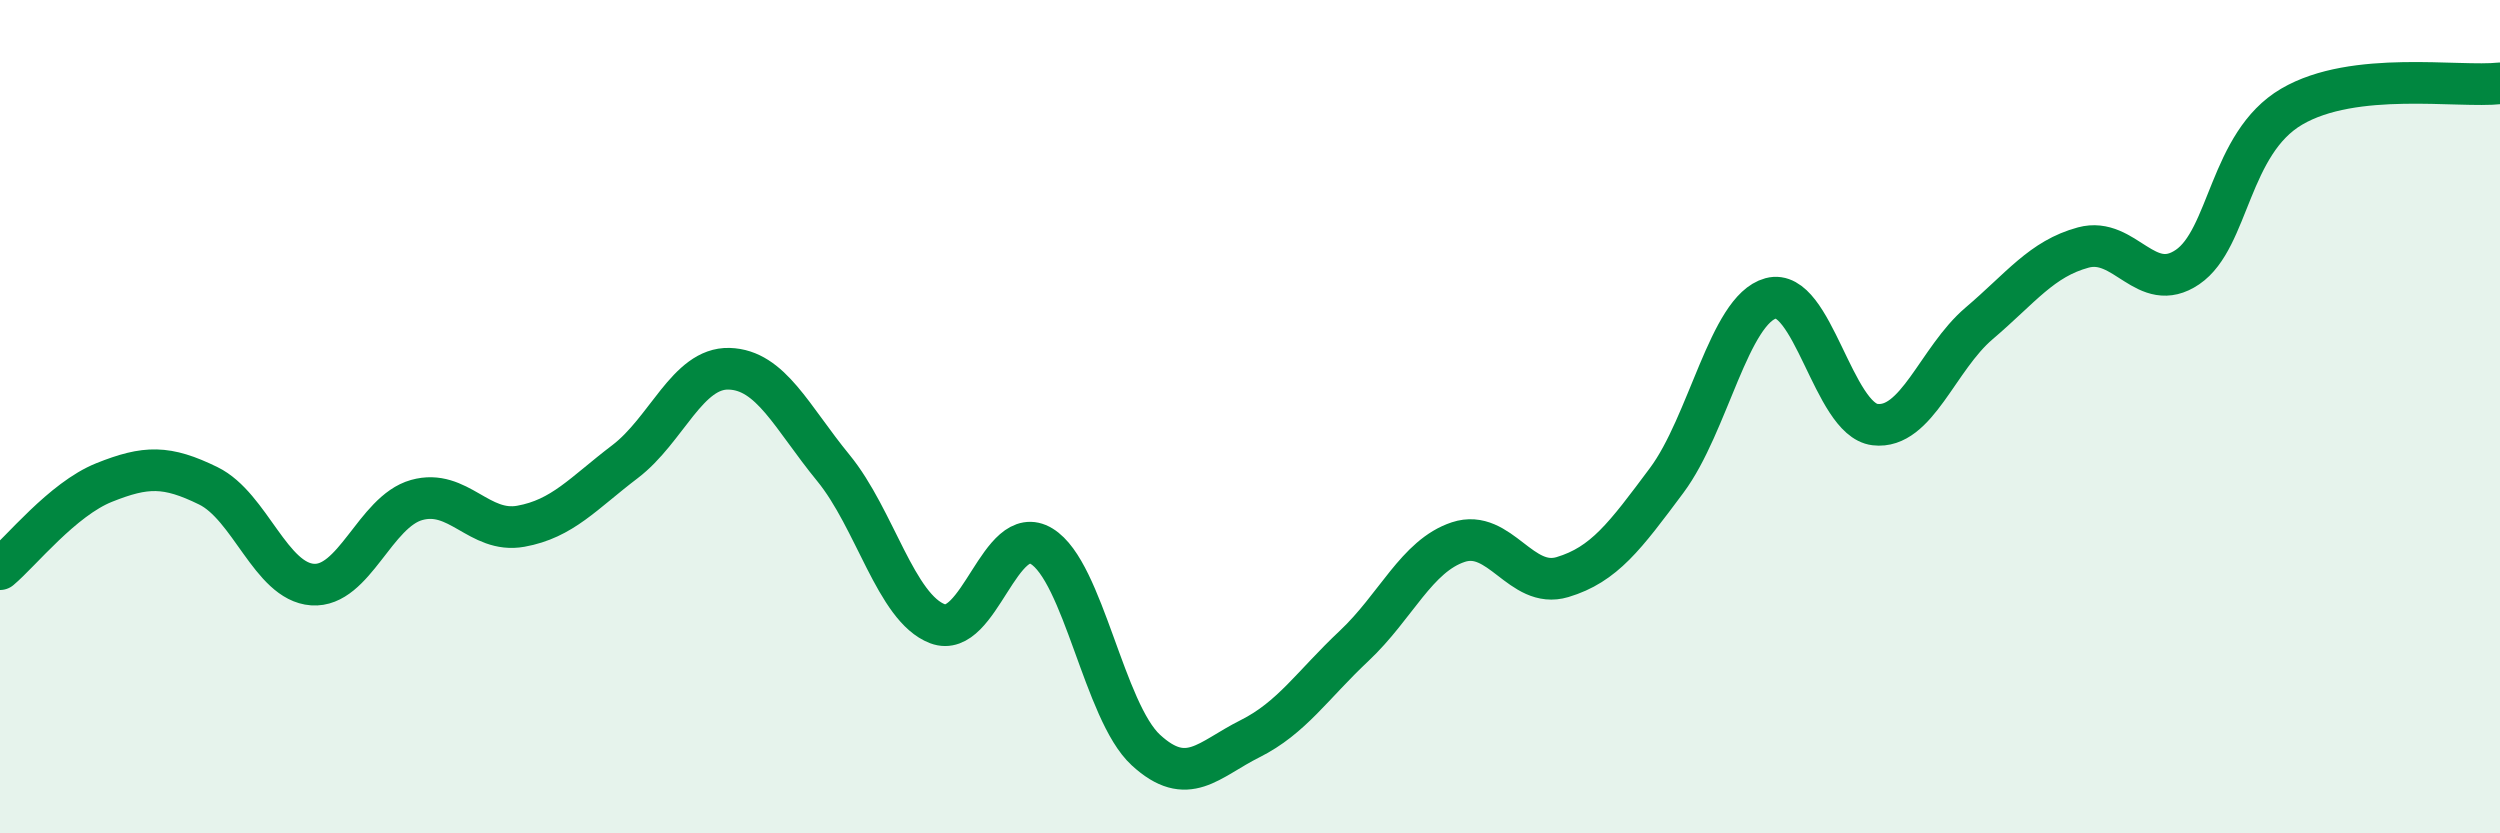
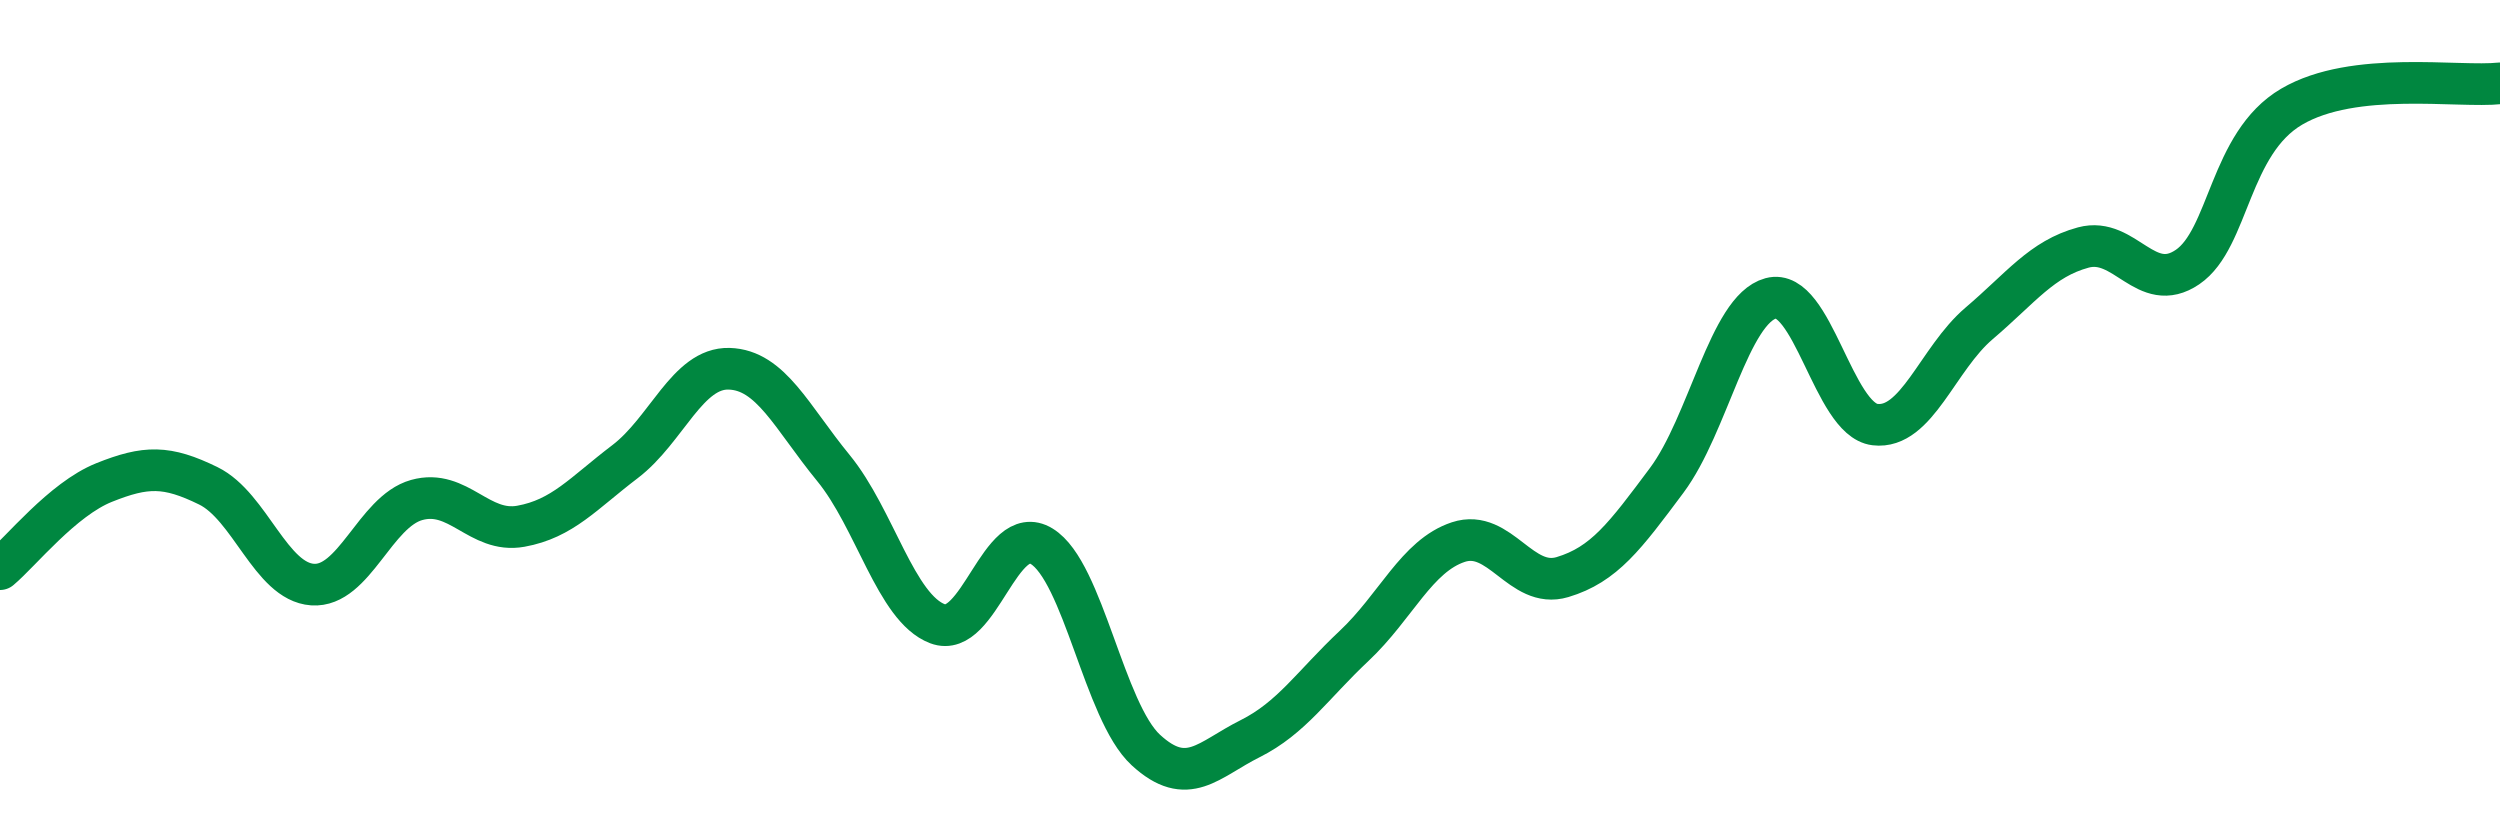
<svg xmlns="http://www.w3.org/2000/svg" width="60" height="20" viewBox="0 0 60 20">
-   <path d="M 0,13.66 C 0.5,13.24 1.5,11.98 2.5,11.58 C 3.5,11.18 4,11.17 5,11.66 C 6,12.15 6.5,13.96 7.5,14.03 C 8.5,14.1 9,12.28 10,12 C 11,11.72 11.5,12.81 12.5,12.63 C 13.5,12.45 14,11.84 15,11.08 C 16,10.32 16.5,8.82 17.5,8.85 C 18.5,8.88 19,10.01 20,11.23 C 21,12.45 21.5,14.59 22.5,14.97 C 23.5,15.35 24,12.5 25,13.11 C 26,13.72 26.5,17.08 27.5,18 C 28.5,18.92 29,18.23 30,17.73 C 31,17.23 31.5,16.44 32.5,15.5 C 33.5,14.56 34,13.34 35,13.01 C 36,12.68 36.5,14.15 37.5,13.85 C 38.5,13.55 39,12.87 40,11.53 C 41,10.19 41.5,7.43 42.5,7.16 C 43.5,6.89 44,10.07 45,10.19 C 46,10.31 46.5,8.61 47.5,7.76 C 48.5,6.91 49,6.21 50,5.94 C 51,5.67 51.5,7.09 52.5,6.41 C 53.5,5.73 53.5,3.44 55,2.56 C 56.5,1.68 59,2.11 60,2L60 20L0 20Z" fill="#008740" opacity="0.1" stroke-linecap="round" stroke-linejoin="round" />
  <path d="M 0,13.66 C 0.5,13.24 1.5,11.98 2.5,11.58 C 3.5,11.18 4,11.17 5,11.66 C 6,12.15 6.5,13.96 7.5,14.03 C 8.5,14.1 9,12.28 10,12 C 11,11.72 11.5,12.81 12.5,12.63 C 13.5,12.45 14,11.84 15,11.08 C 16,10.32 16.5,8.82 17.5,8.85 C 18.5,8.88 19,10.01 20,11.23 C 21,12.45 21.5,14.59 22.5,14.97 C 23.5,15.35 24,12.5 25,13.11 C 26,13.72 26.5,17.08 27.5,18 C 28.5,18.92 29,18.23 30,17.73 C 31,17.23 31.5,16.44 32.5,15.5 C 33.5,14.56 34,13.34 35,13.01 C 36,12.68 36.5,14.15 37.5,13.85 C 38.5,13.55 39,12.87 40,11.53 C 41,10.19 41.5,7.43 42.5,7.16 C 43.5,6.89 44,10.07 45,10.19 C 46,10.31 46.5,8.61 47.5,7.76 C 48.5,6.91 49,6.21 50,5.94 C 51,5.67 51.5,7.09 52.5,6.41 C 53.5,5.73 53.5,3.44 55,2.56 C 56.5,1.68 59,2.11 60,2" stroke="#008740" stroke-width="1" fill="none" stroke-linecap="round" stroke-linejoin="round" />
</svg>